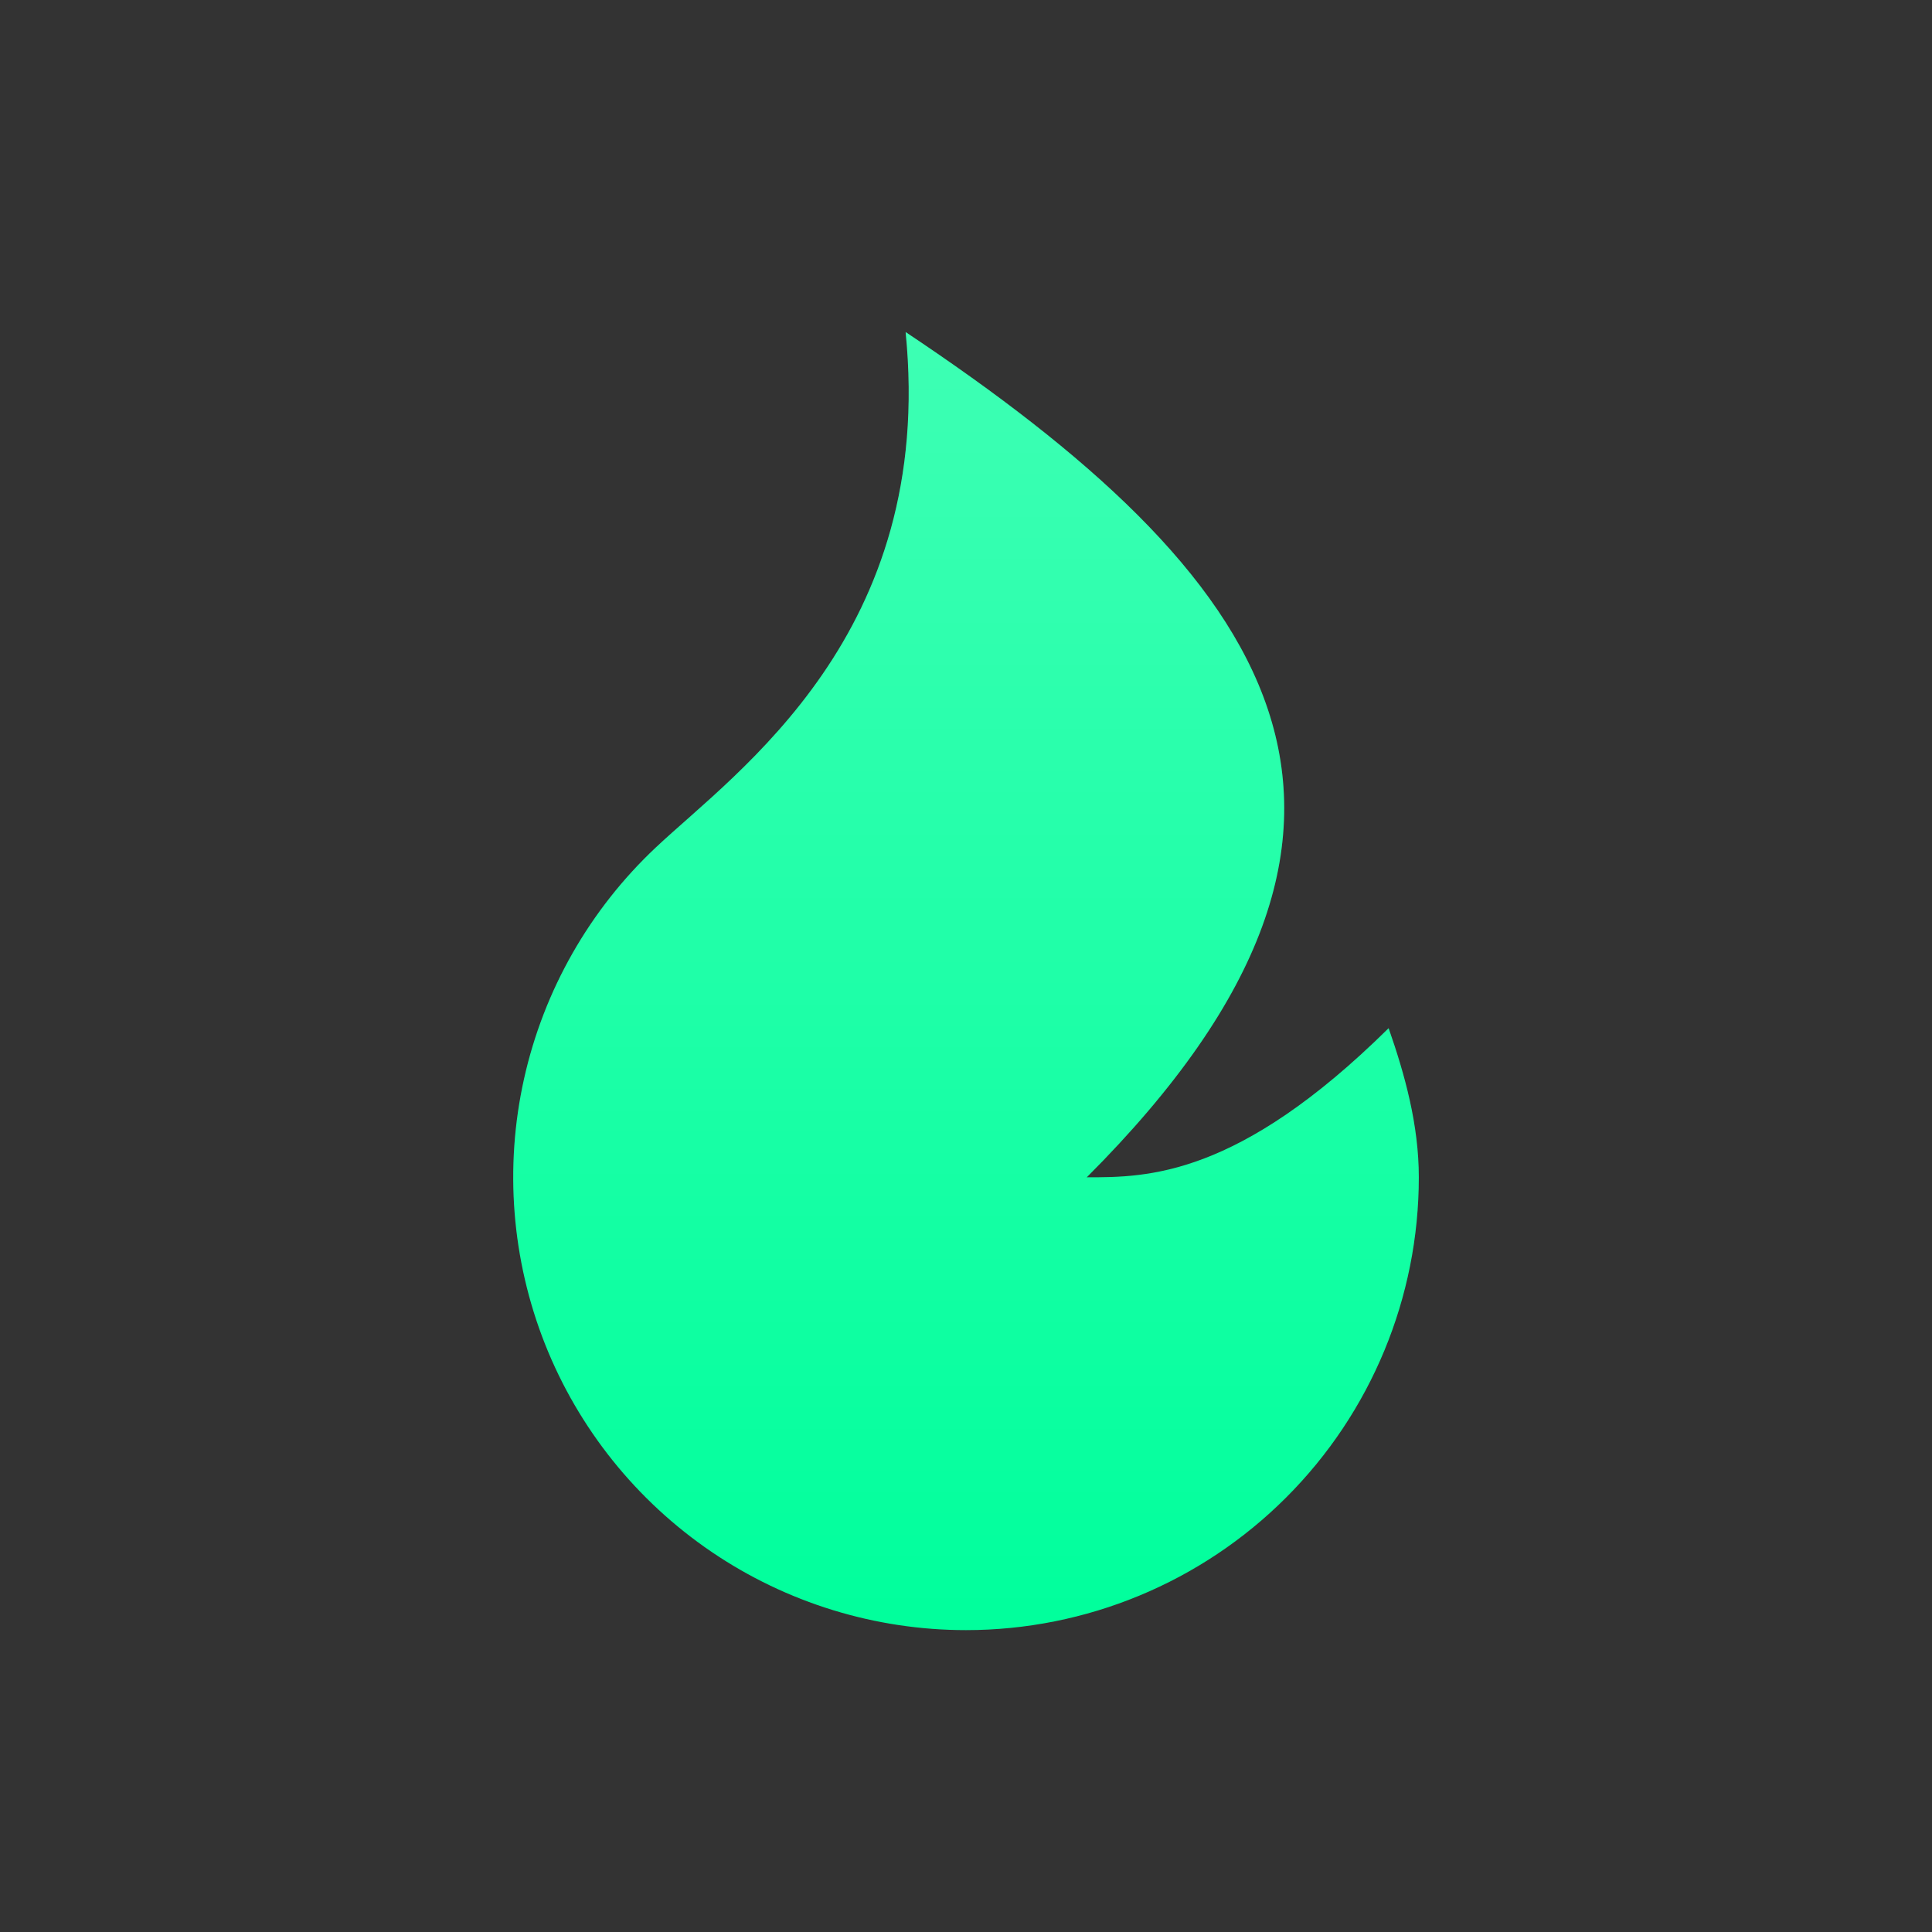
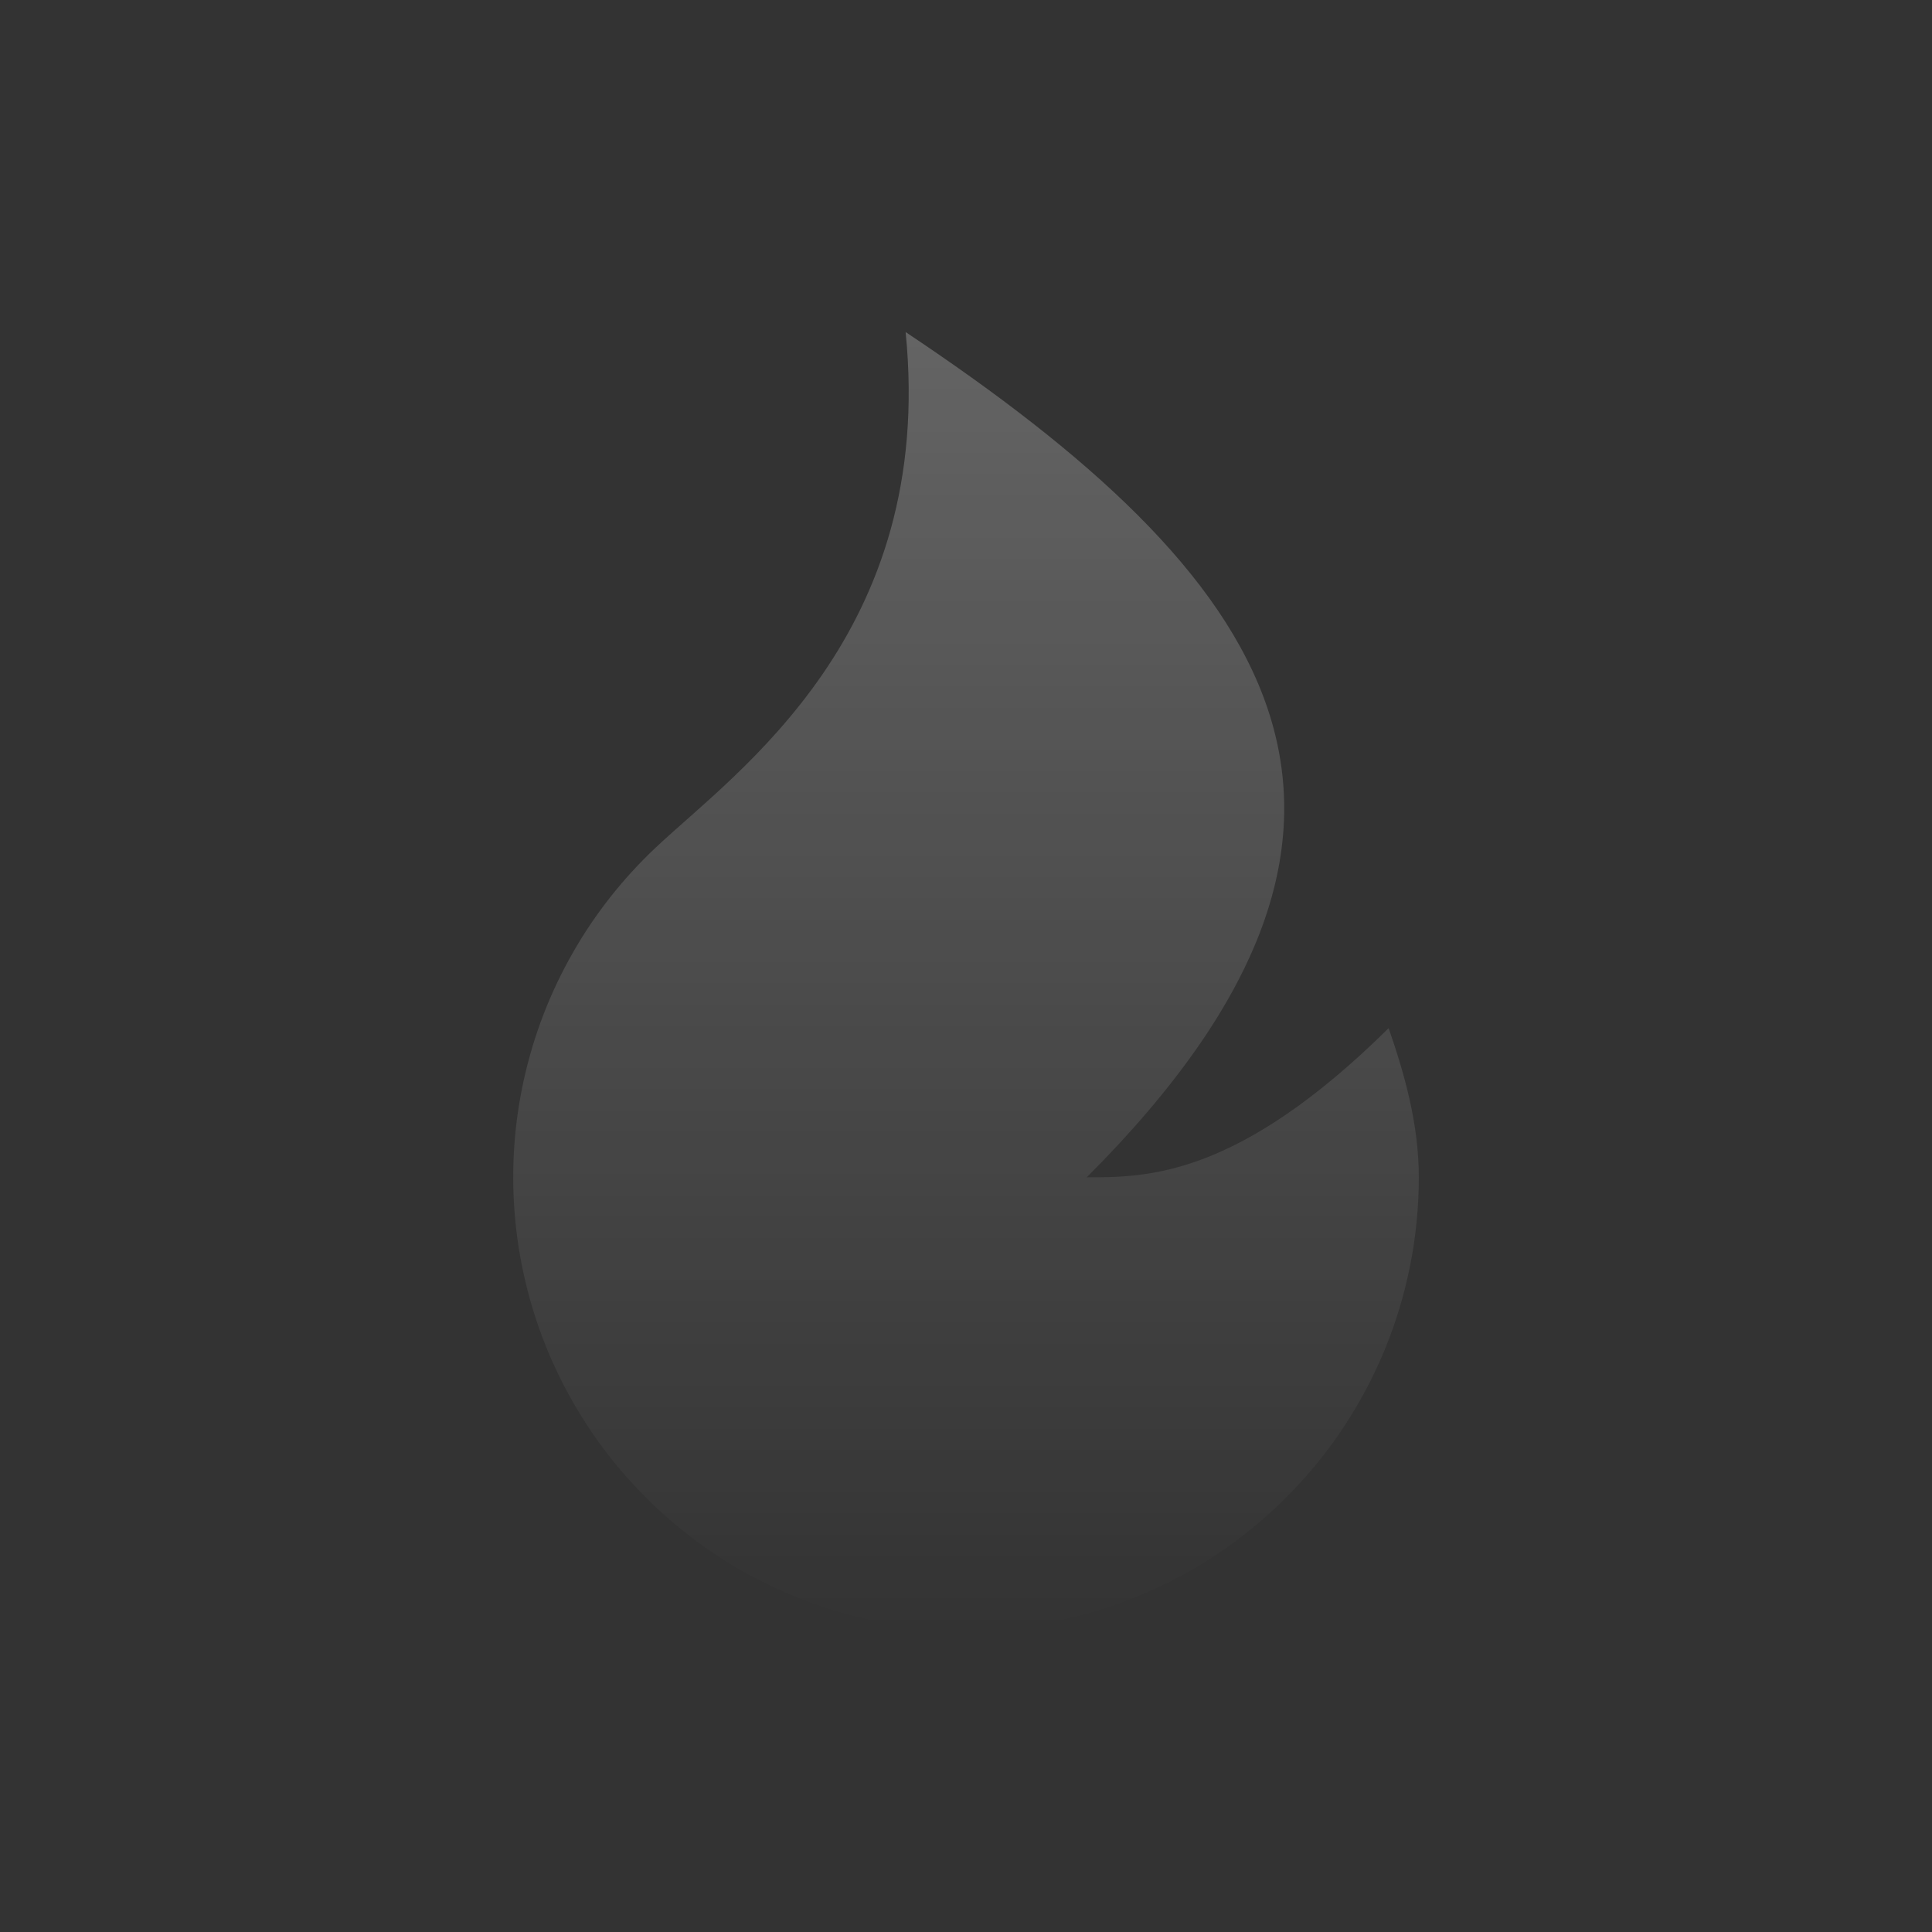
<svg xmlns="http://www.w3.org/2000/svg" preserveAspectRatio="none" width="100%" height="100%" overflow="visible" style="display: block;" viewBox="0 0 32 32" fill="none">
  <rect x="0" y="0" width="32" height="32" fill="#333333" stroke="none" />
  <g id="OsvUbZnNIMOjzwZUq6703omObM.svg">
-     <path id="Vector" d="M16 27C14.497 27 13.029 26.548 11.786 25.704C10.543 24.859 9.582 23.661 9.028 22.264C8.475 20.866 8.353 19.335 8.68 17.868C9.007 16.401 9.767 15.067 10.862 14.037C12.204 12.774 15.5 10.5 15 5.5C21 9.5 24 13.5 18 19.5C19 19.5 20.5 19.5 23 17.03C23.27 17.803 23.5 18.634 23.5 19.5C23.5 21.489 22.71 23.397 21.303 24.803C19.897 26.21 17.989 27 16 27Z" fill="#00FF9C" />
    <path id="Vector_2" d="M16 27C14.497 27 13.029 26.548 11.786 25.704C10.543 24.859 9.582 23.661 9.028 22.264C8.475 20.866 8.353 19.335 8.68 17.868C9.007 16.401 9.767 15.067 10.862 14.037C12.204 12.774 15.5 10.5 15 5.5C21 9.5 24 13.5 18 19.5C19 19.5 20.5 19.5 23 17.03C23.27 17.803 23.5 18.634 23.5 19.5C23.5 21.489 22.71 23.397 21.303 24.803C19.897 26.21 17.989 27 16 27Z" fill="url(#paint0_linear_2497_9)" fill-opacity="0.24" />
  </g>
  <defs>
    <linearGradient id="paint0_linear_2497_9" x1="16" y1="5.5" x2="16" y2="27" gradientUnits="userSpaceOnUse">
      <stop stop-color="white" />
      <stop offset="1" stop-color="white" stop-opacity="0" />
    </linearGradient>
  </defs>
</svg>